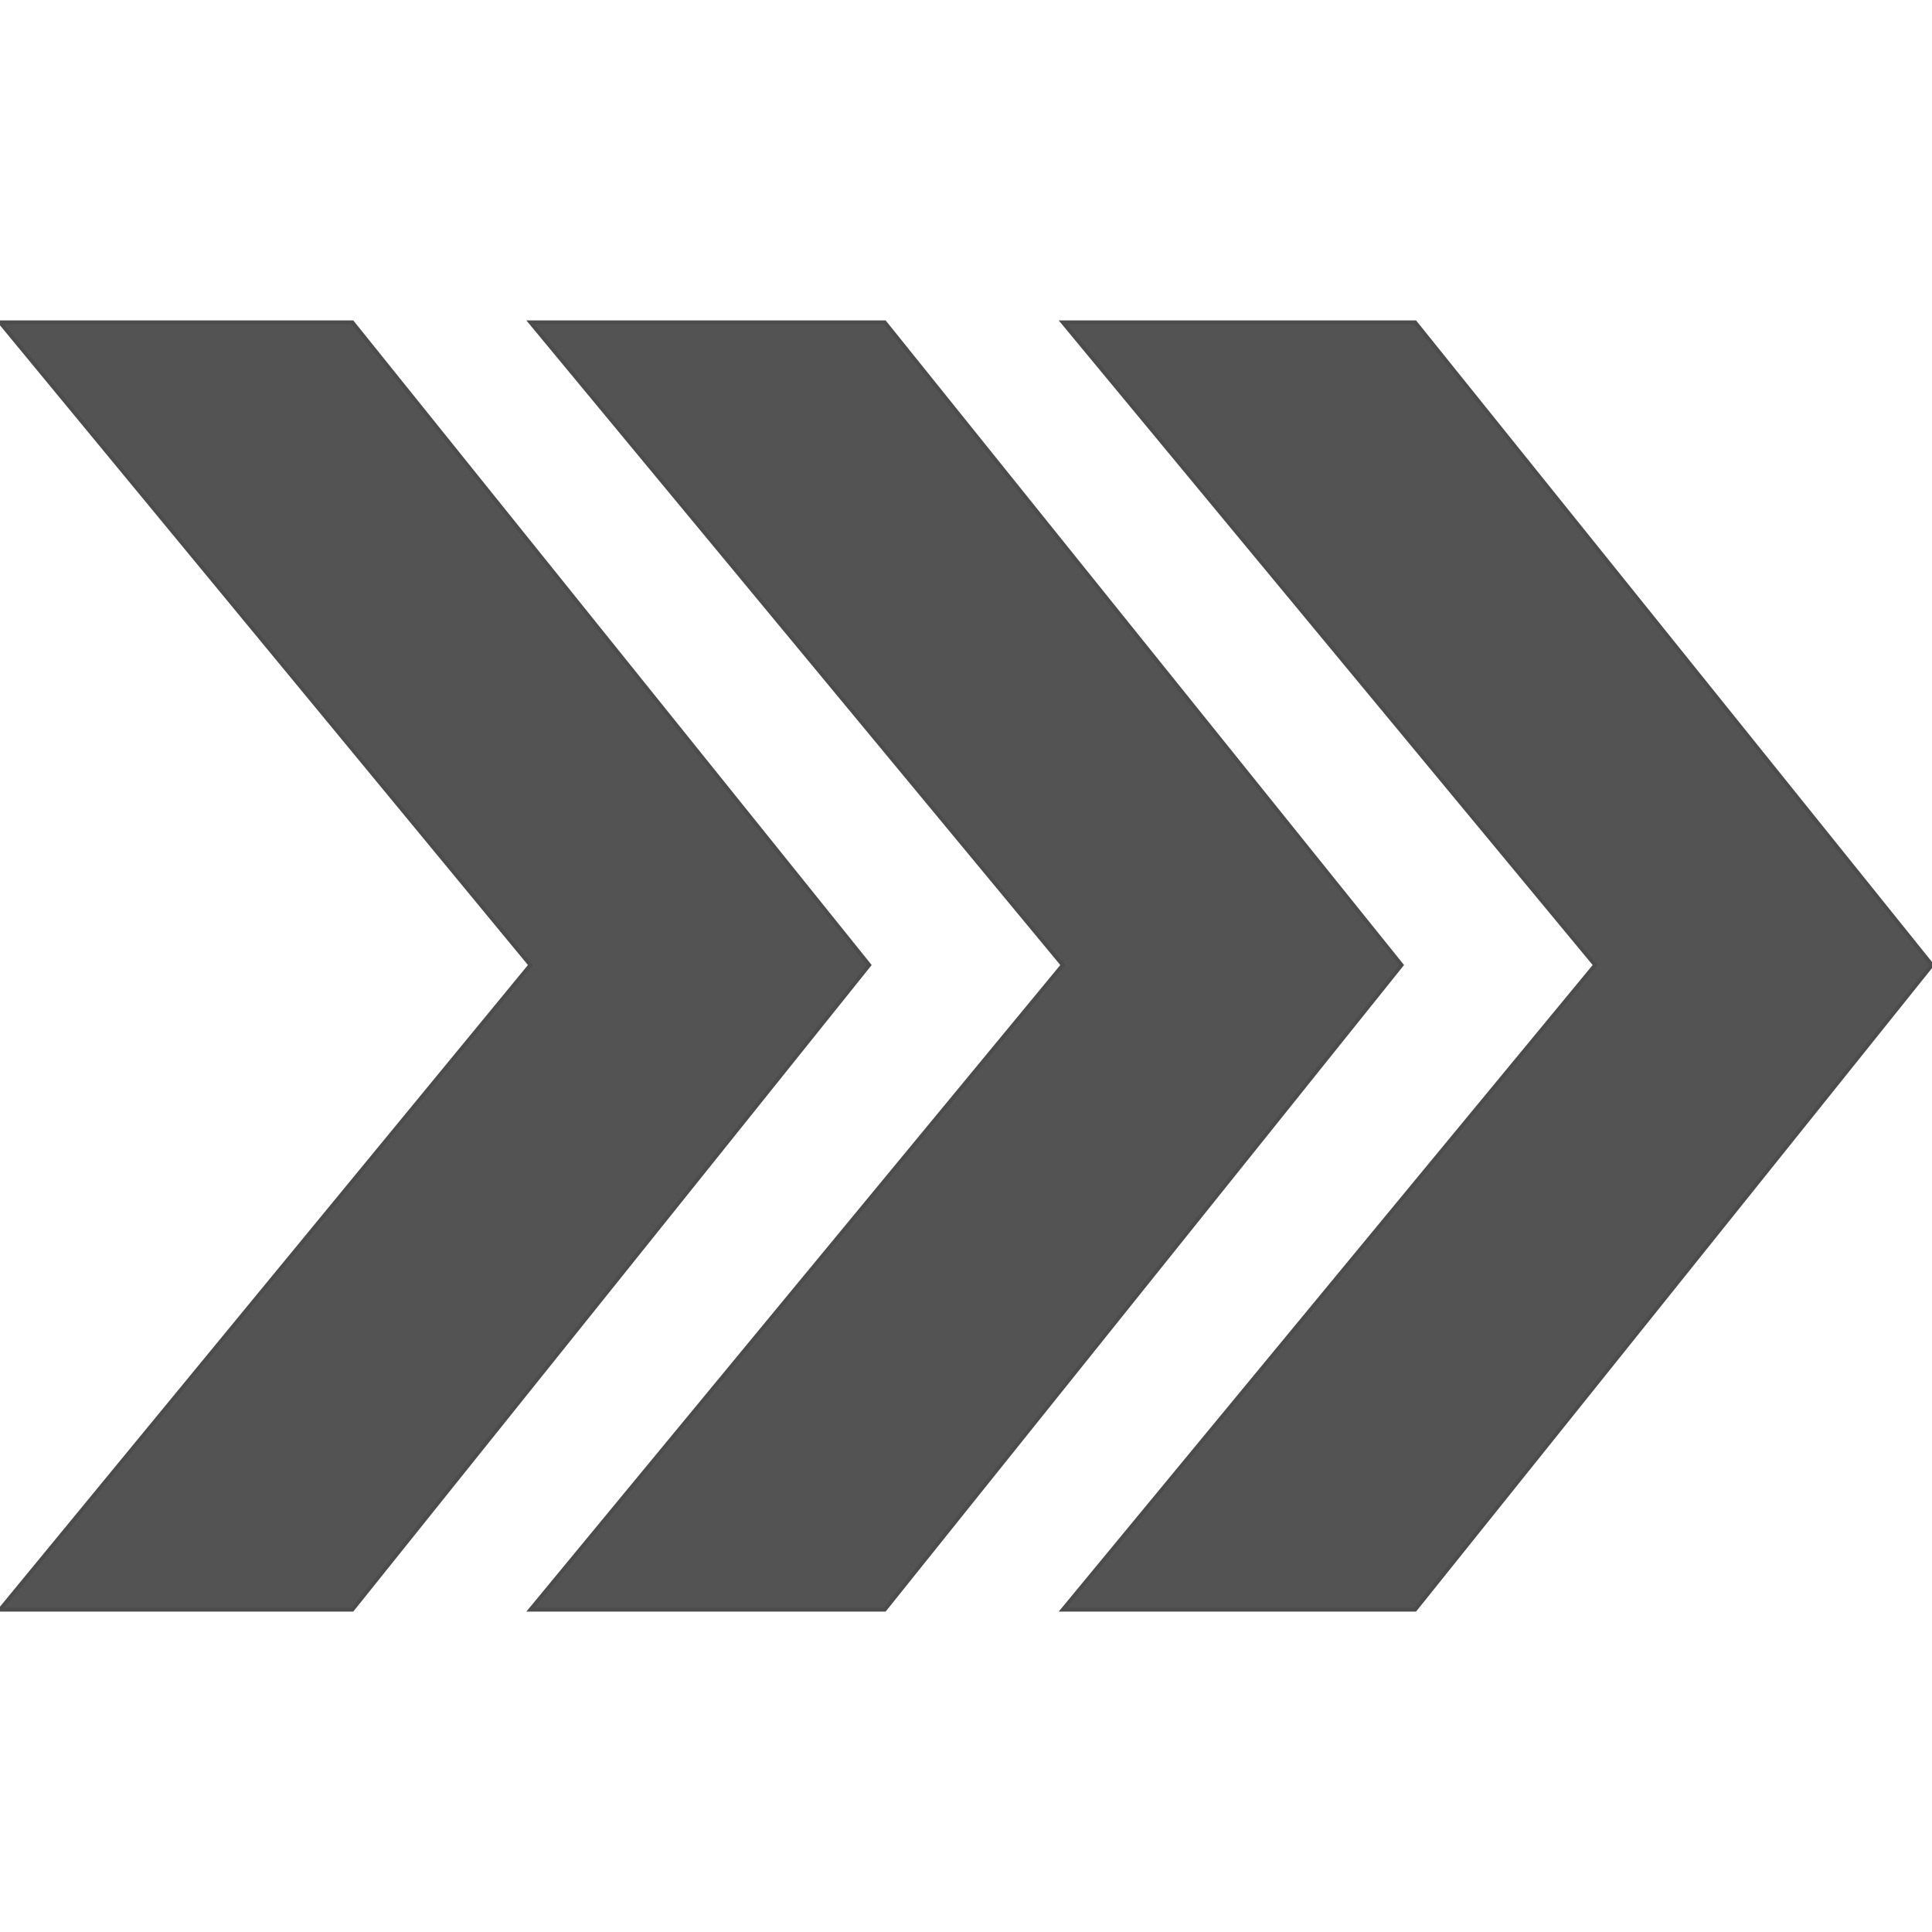
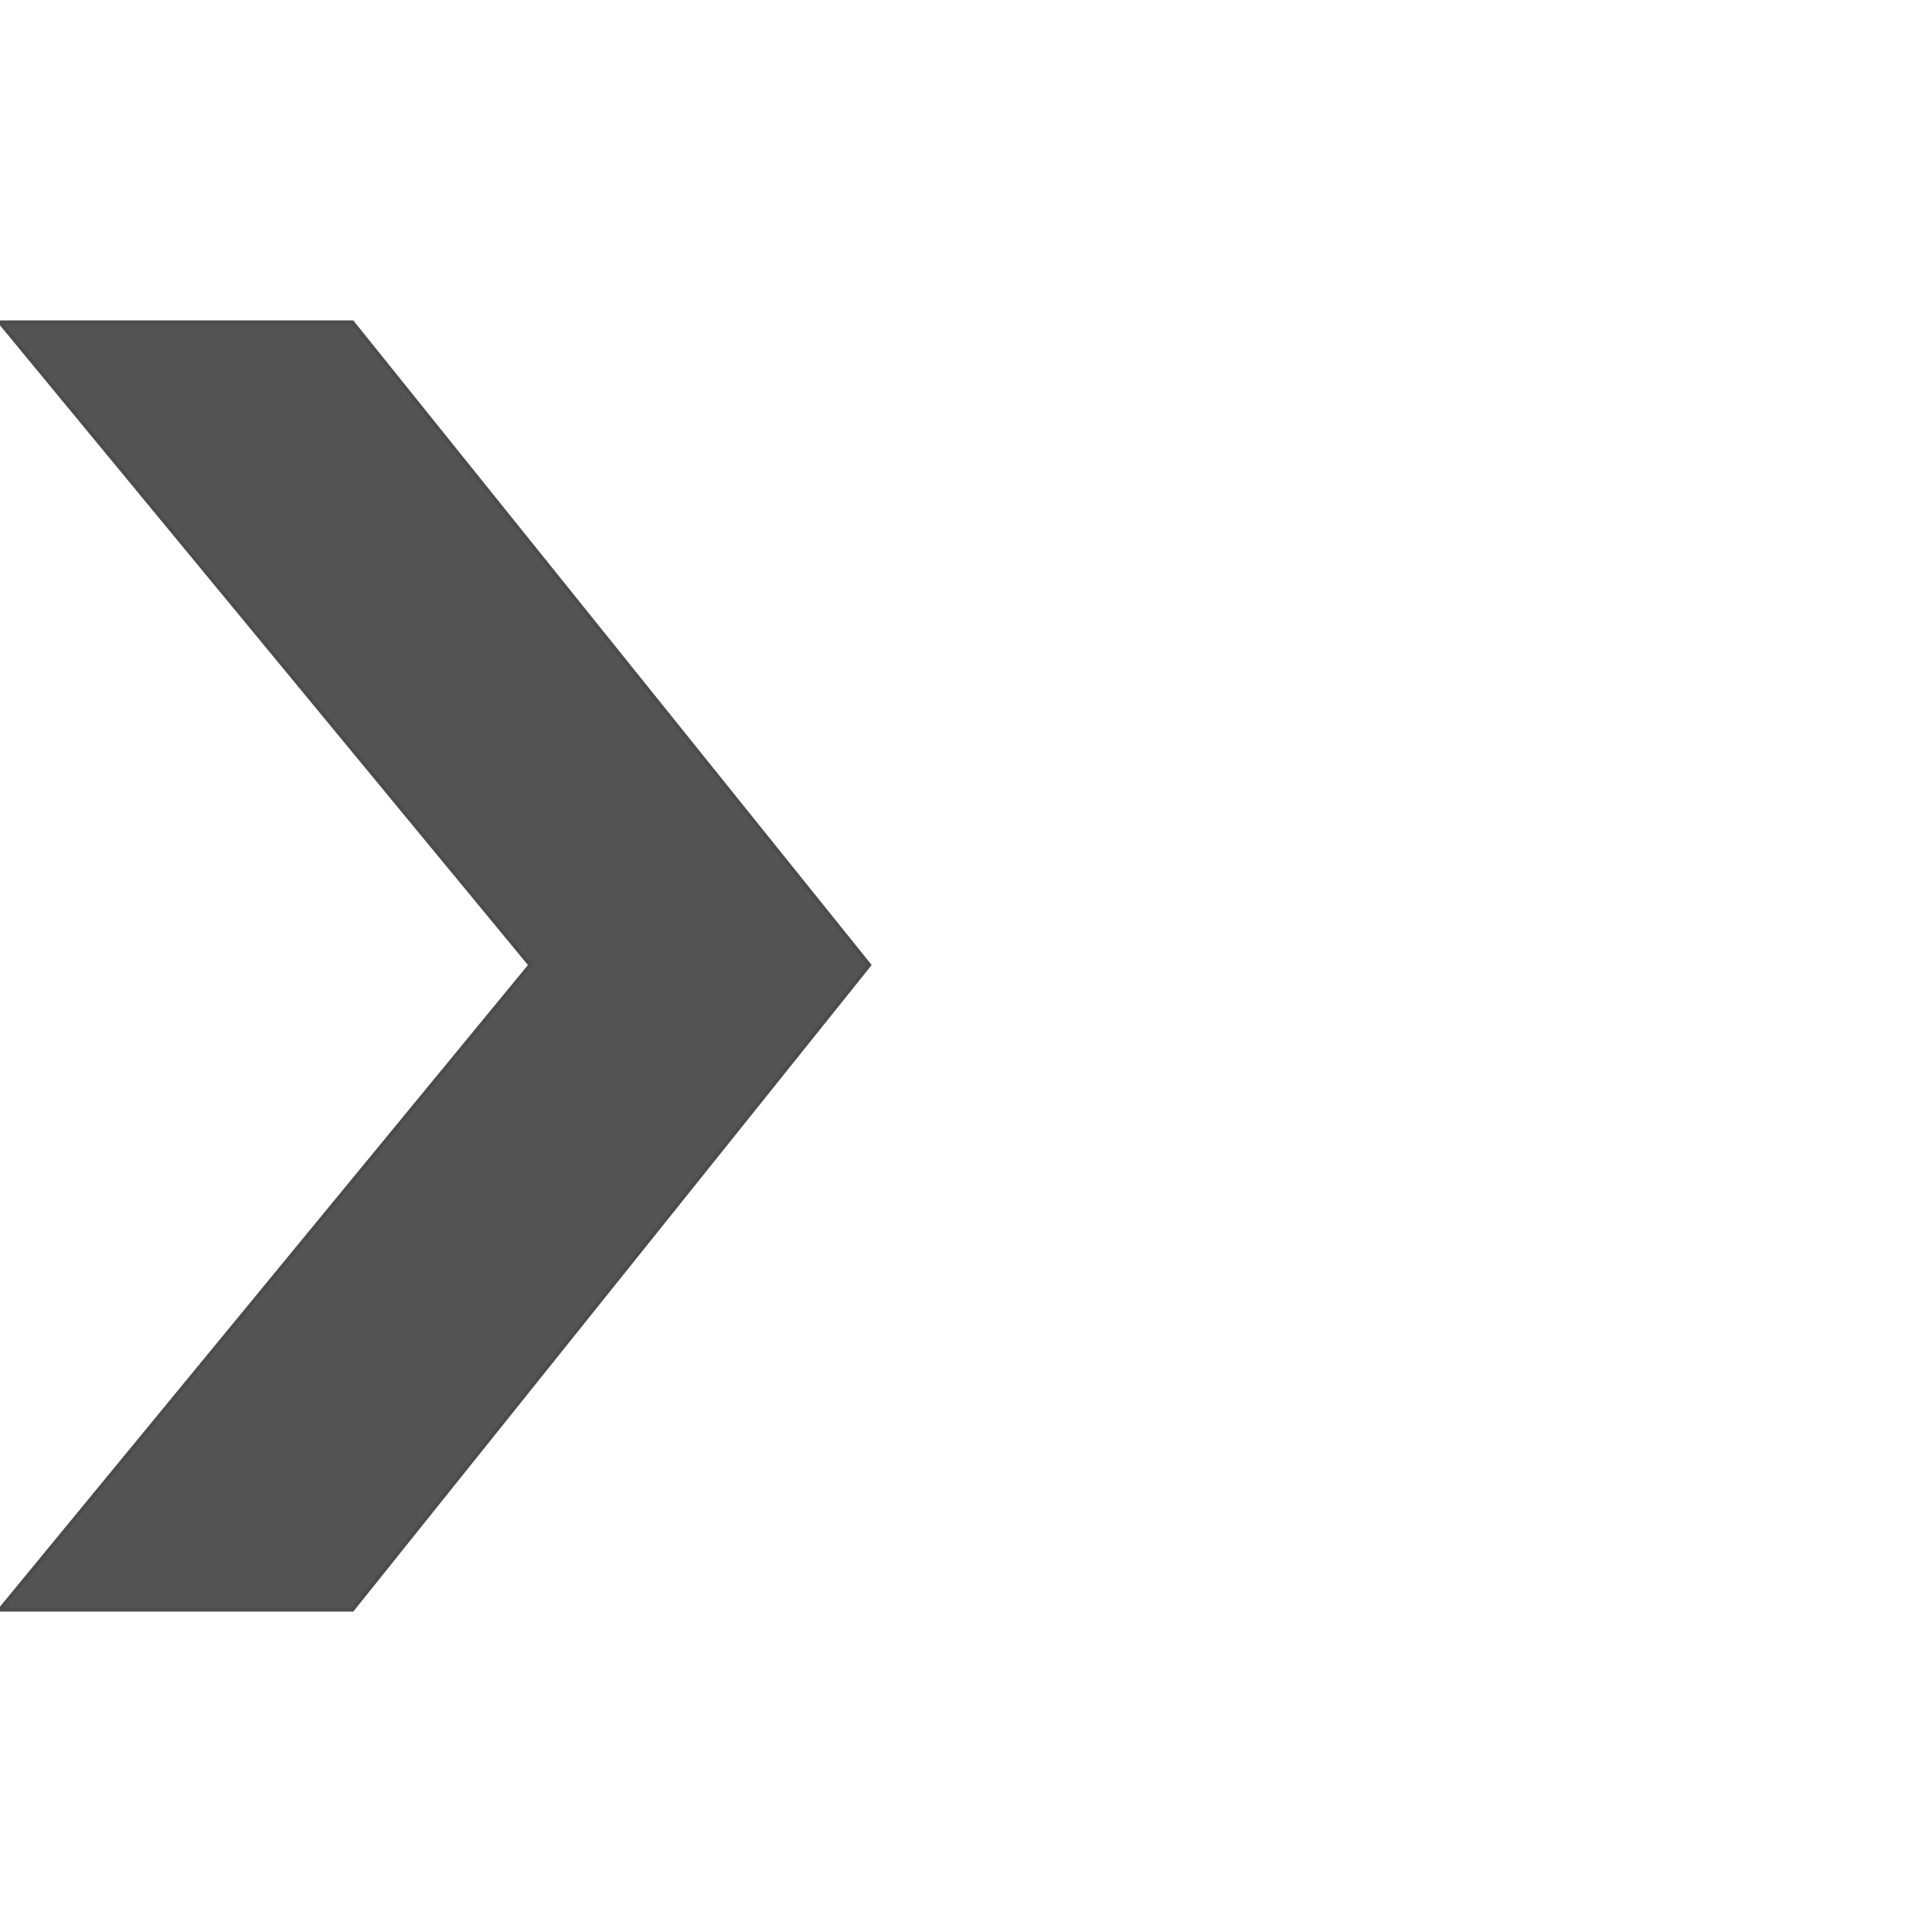
<svg xmlns="http://www.w3.org/2000/svg" width="64px" height="64px" viewBox="0 0 998 665">
-   <path style="fill:#535353;stroke:#4c4c4c;stroke-width:2" d="M998,332 l-267,333 -182,0 275,-333 -275,-332 182,0 267,332z" />
-   <path style="fill:#535353;stroke:#4c4c4c;stroke-width:2" d="M724,332 l-267,333 -183,0 275,-333 -275,-332 183,0 267,332z" />
+   <path style="fill:#535353;stroke:#4c4c4c;stroke-width:2" d="M724,332 z" />
  <path style="fill:#535353;stroke:#4c4c4c;stroke-width:2" d="M449,332 l-267,333 -182,0 274,-333 -274,-332 182,0 267,332z" />
</svg>